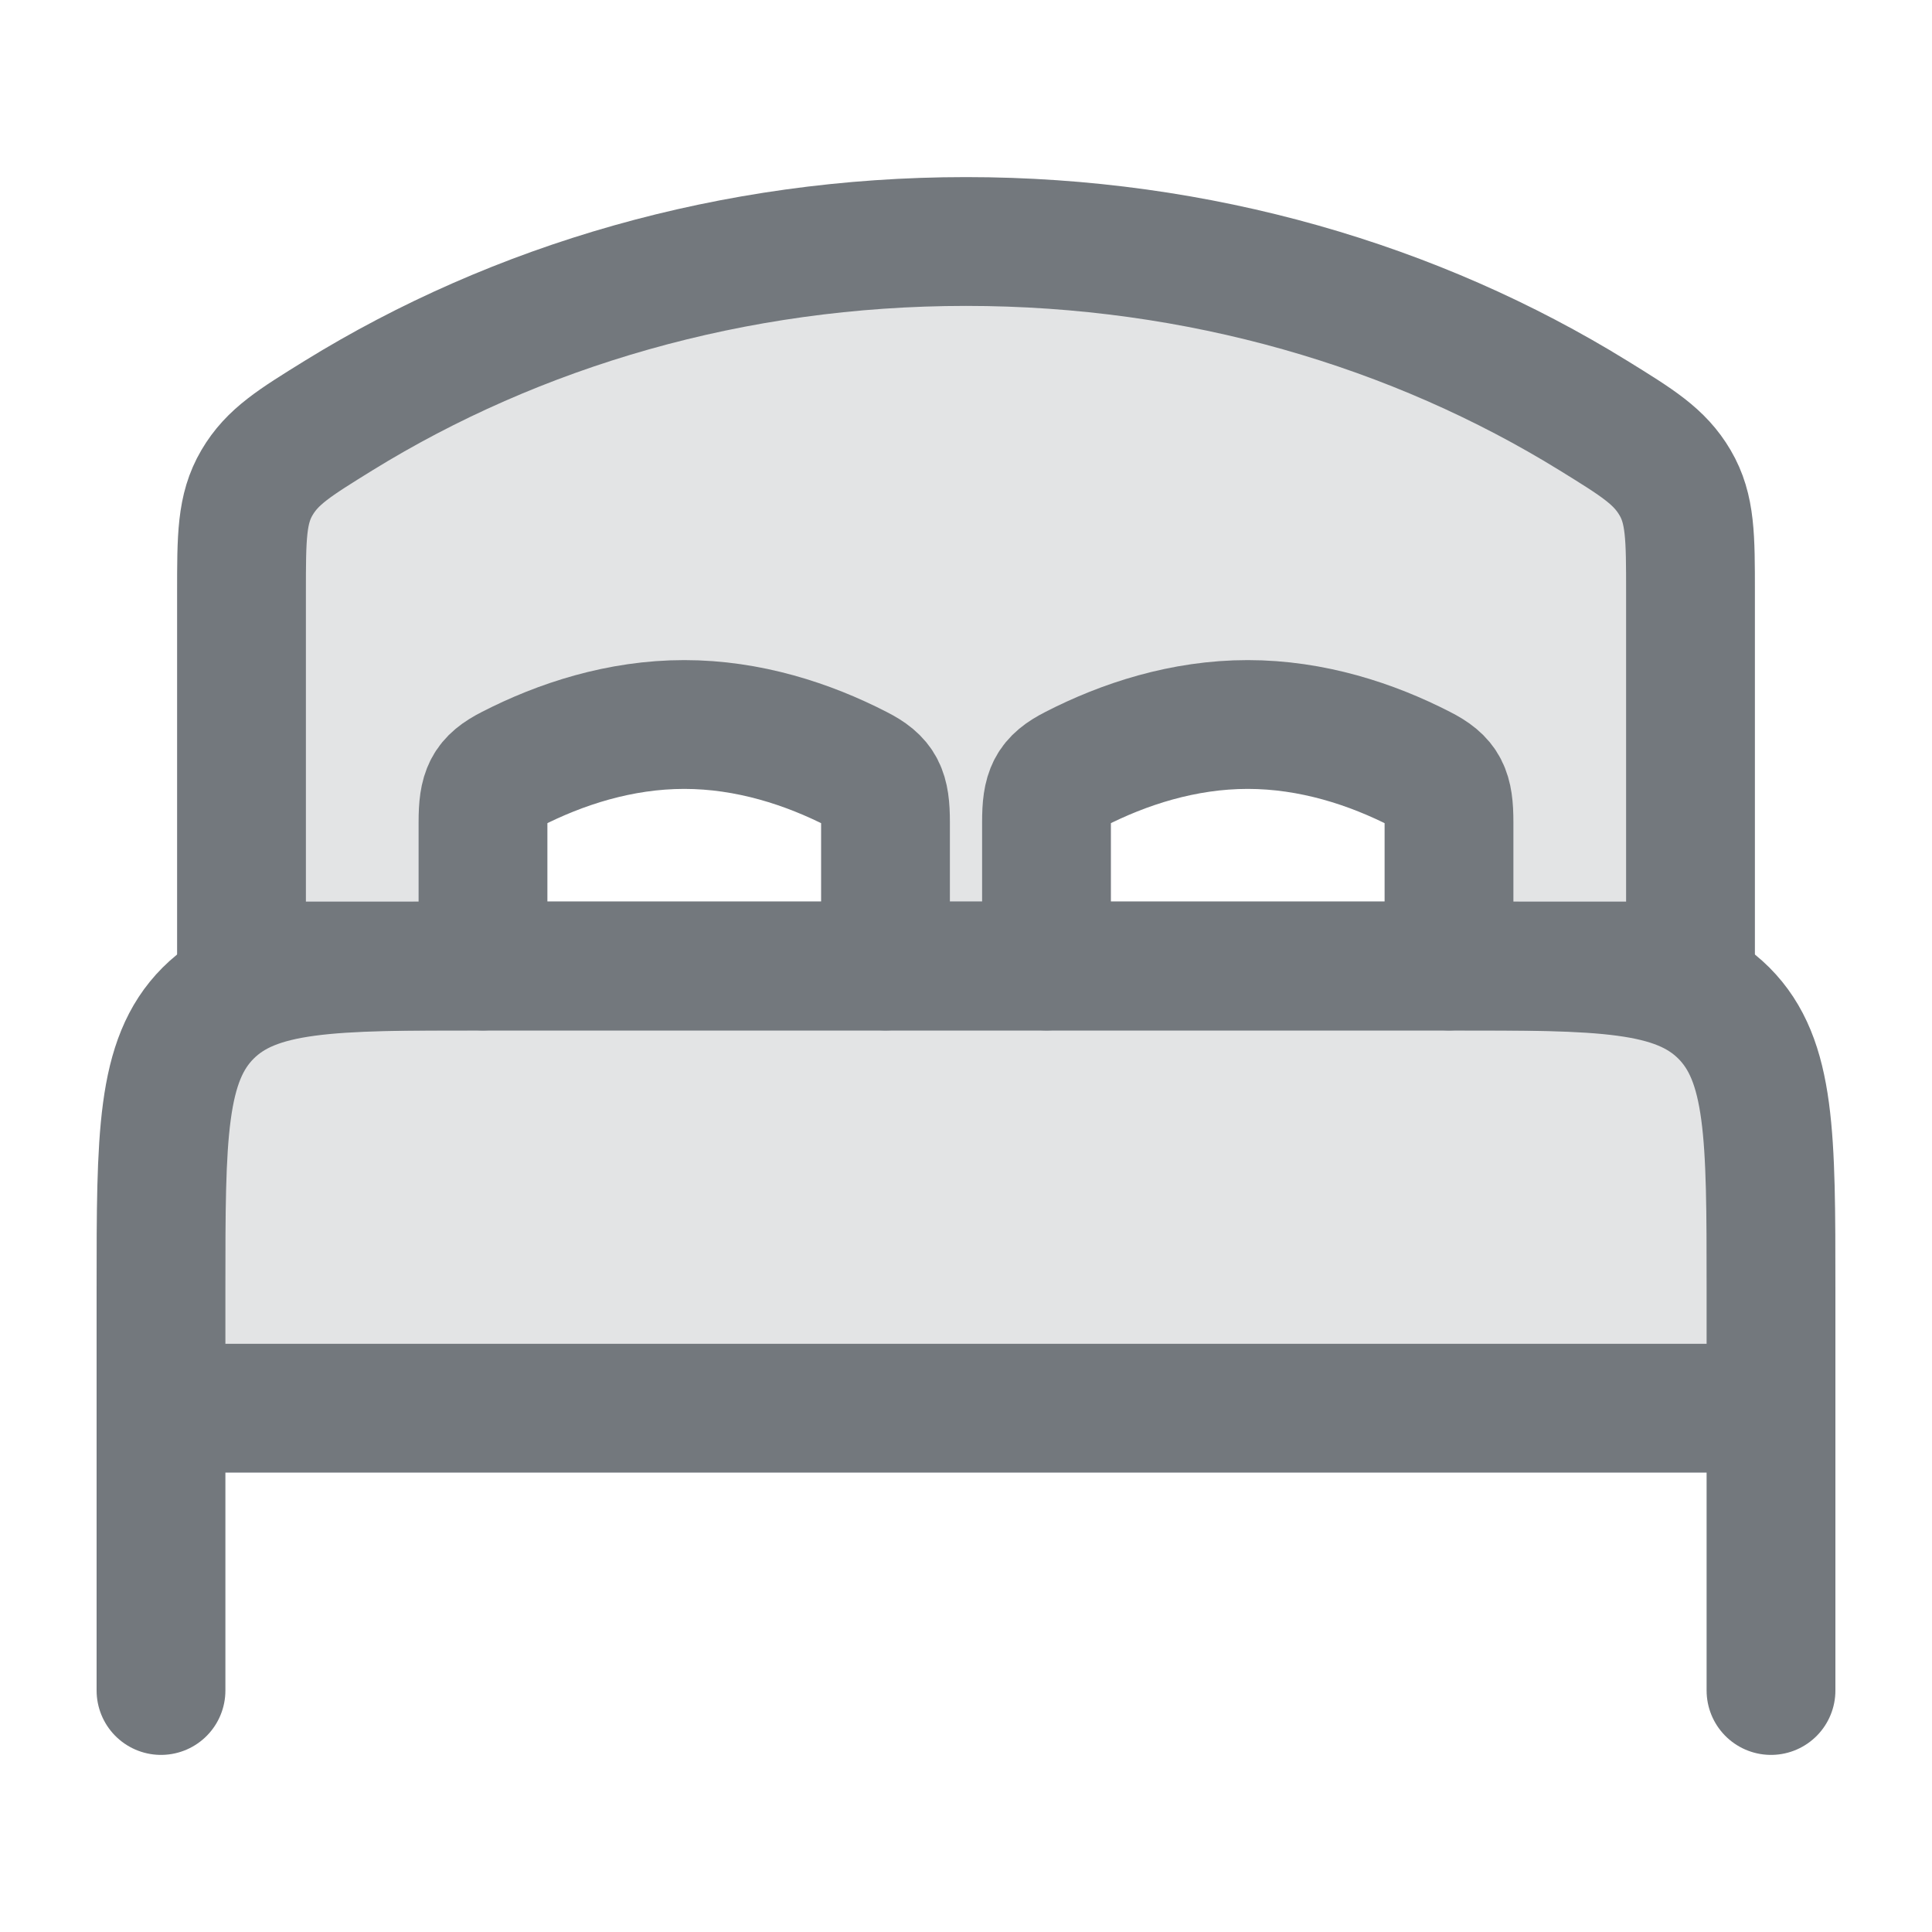
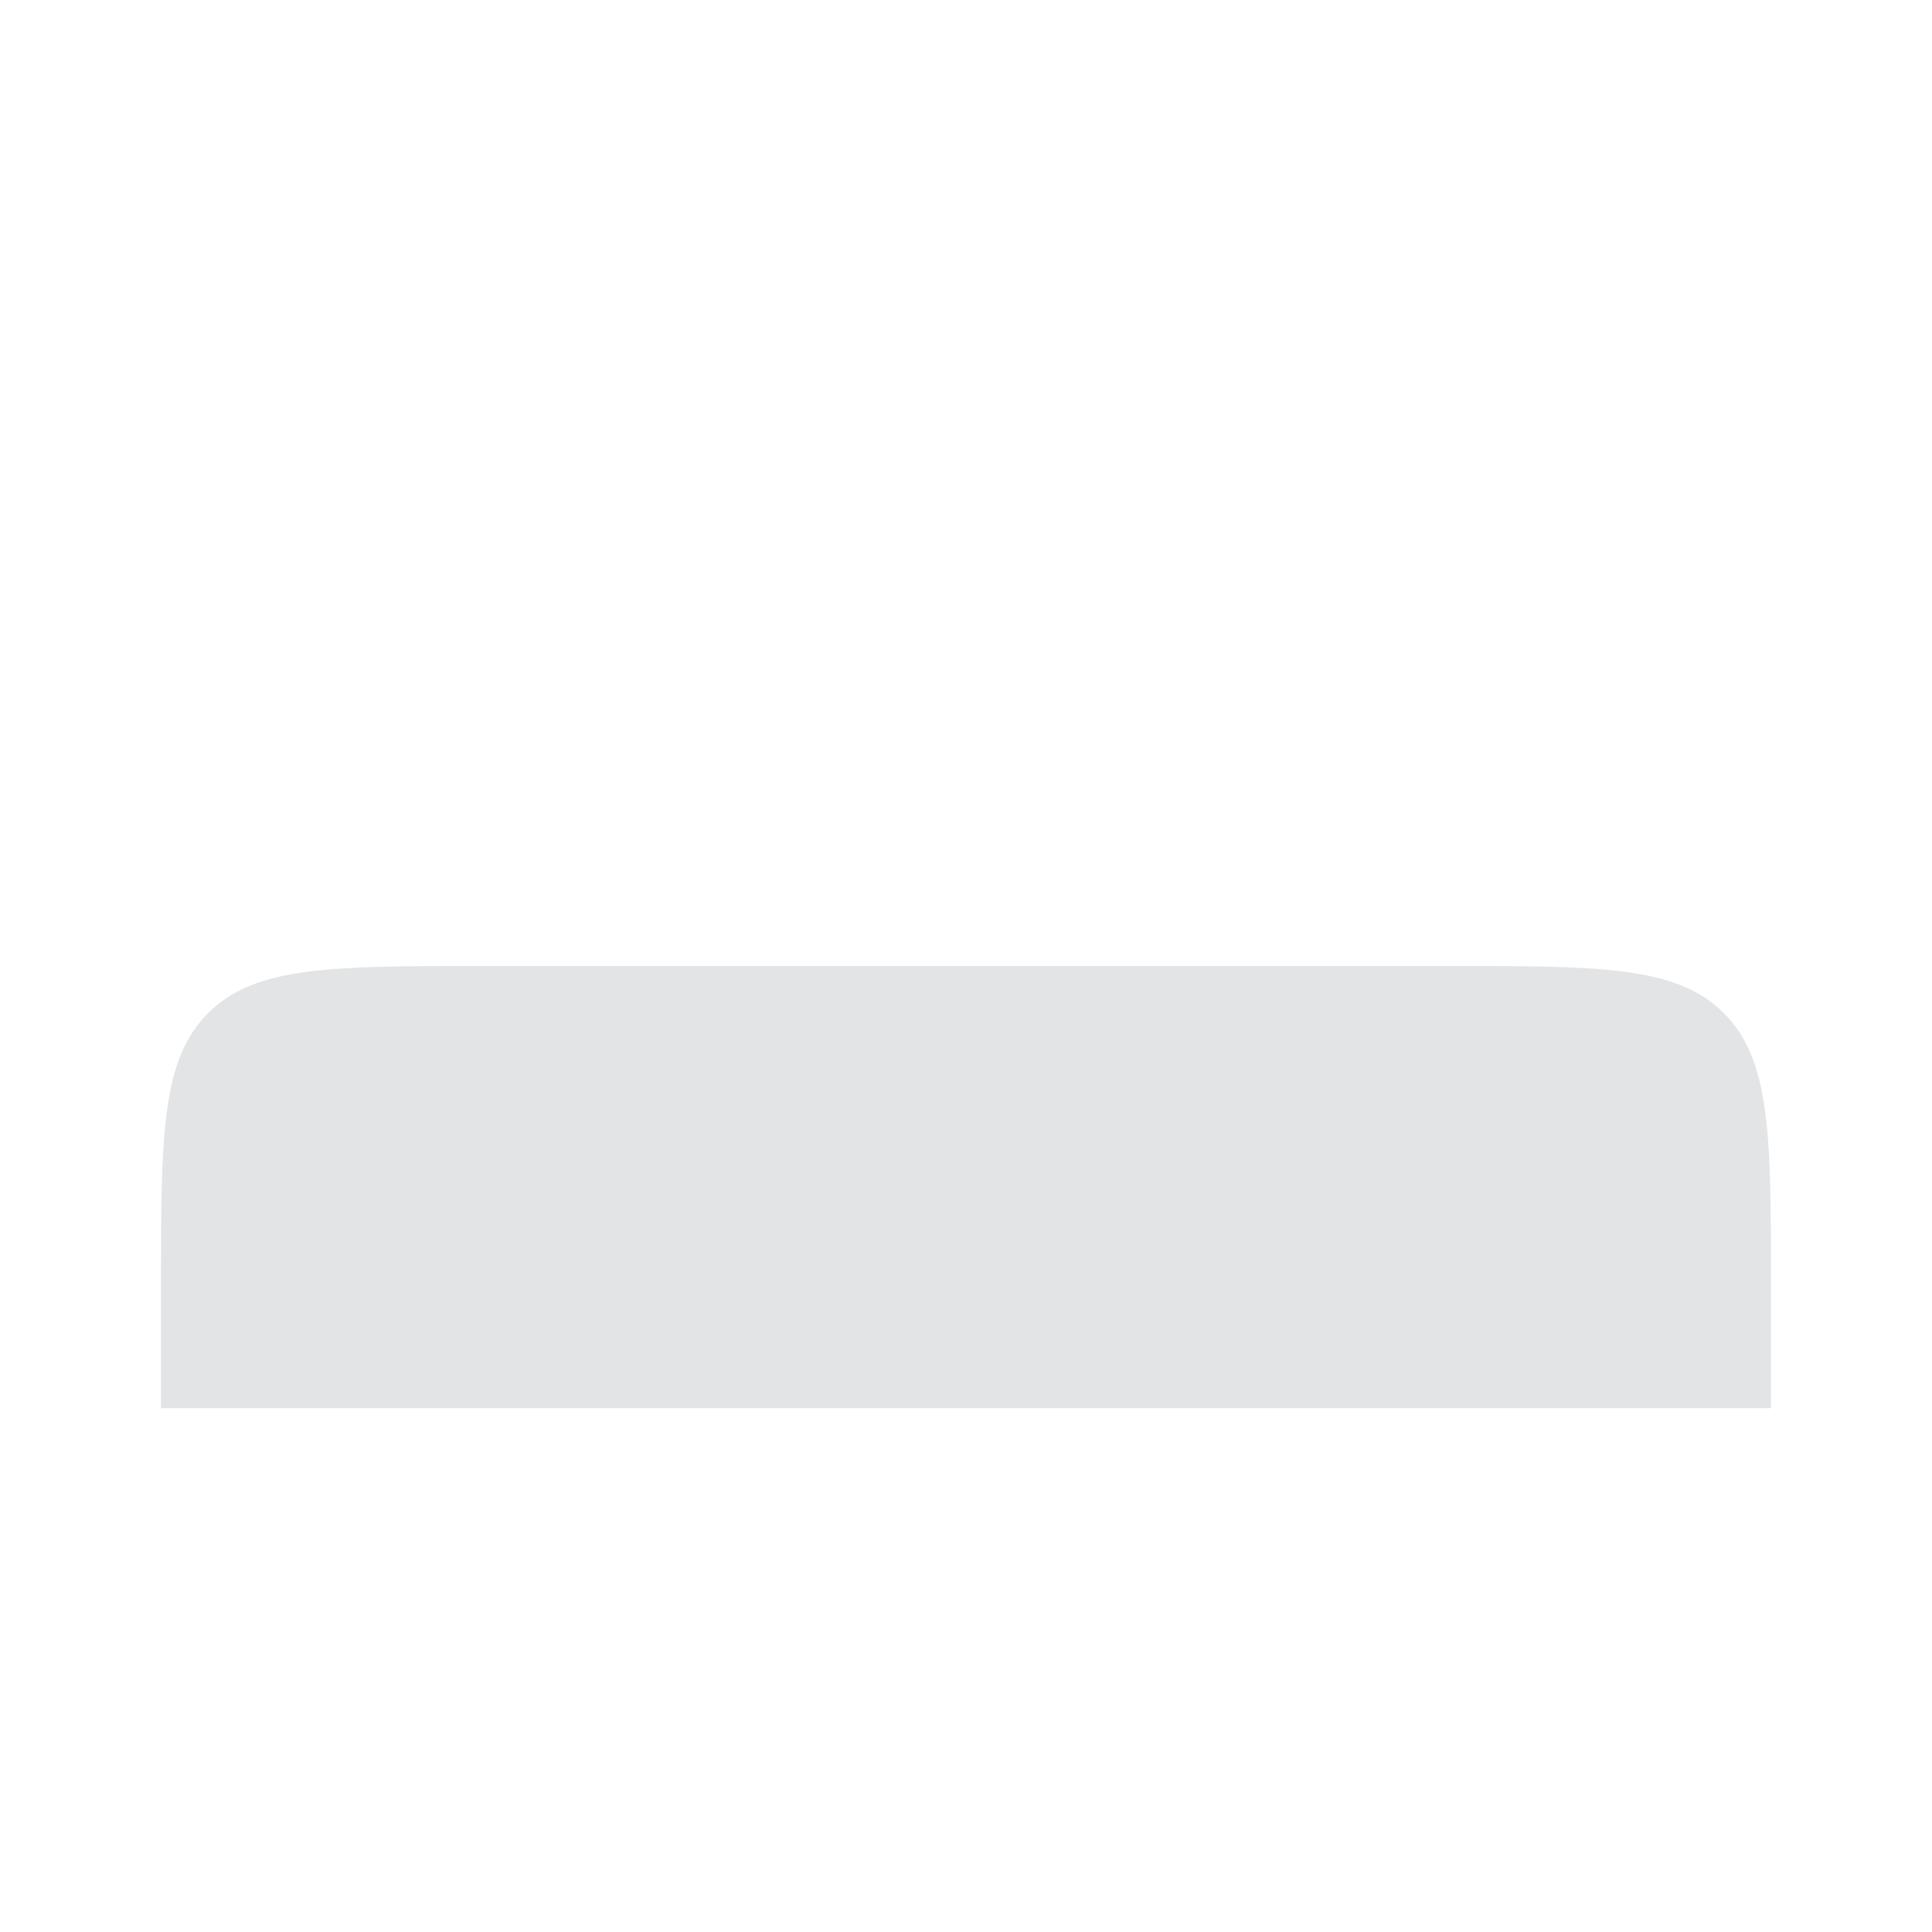
<svg xmlns="http://www.w3.org/2000/svg" width="18" height="18" viewBox="0 0 18 18" fill="none">
  <path opacity="0.2" d="M13.5 9H4.5C3.086 9 2.379 9 1.939 9.439C1.5 9.879 1.5 10.586 1.5 12V13.12H16.5V12C16.5 10.586 16.5 9.879 16.061 9.439C15.621 9 14.914 9 13.5 9Z" fill="#73787D" />
-   <path opacity="0.2" d="M9 2.25C6.825 2.25 4.81 2.85 3.154 3.872C2.744 4.126 2.538 4.252 2.394 4.497C2.25 4.742 2.25 5.002 2.25 5.52V9H4.5V7.66C4.5 7.375 4.543 7.279 4.763 7.167C5.22 6.932 5.776 6.75 6.375 6.75C6.974 6.75 7.53 6.932 7.987 7.167C8.207 7.279 8.25 7.375 8.25 7.66V9H9.75V7.66C9.75 7.375 9.793 7.279 10.013 7.167C10.47 6.932 11.026 6.75 11.625 6.75C12.224 6.75 12.78 6.932 13.237 7.167C13.457 7.279 13.5 7.375 13.5 7.66V9H15.75V5.52C15.75 5.002 15.75 4.742 15.606 4.497C15.462 4.252 15.257 4.126 14.846 3.872C13.19 2.85 11.175 2.25 9 2.25Z" fill="#73787D" />
-   <path d="M16.5 15.75V13.12M1.5 15.75V13.12M16.5 13.12V12C16.5 10.586 16.5 9.879 16.061 9.439C15.621 9 14.914 9 13.5 9H4.5C3.086 9 2.379 9 1.939 9.439C1.5 9.879 1.5 10.586 1.5 12V13.12M16.5 13.12H1.5" stroke="#73787D" stroke-width="1.2" stroke-linecap="round" stroke-linejoin="round" />
-   <path d="M9 2.25C6.825 2.25 4.81 2.85 3.154 3.872C2.744 4.126 2.538 4.252 2.394 4.497C2.25 4.742 2.25 5.002 2.25 5.52V9H15.75V5.52C15.75 5.002 15.75 4.742 15.606 4.497C15.462 4.252 15.257 4.126 14.846 3.872C13.19 2.85 11.175 2.25 9 2.25Z" stroke="#73787D" stroke-width="1.2" stroke-linecap="round" />
-   <path d="M8.25 9V7.66C8.25 7.375 8.207 7.279 7.987 7.167C7.53 6.932 6.974 6.75 6.375 6.75C5.776 6.75 5.22 6.932 4.763 7.167C4.543 7.279 4.5 7.375 4.5 7.66L4.5 9" stroke="#73787D" stroke-width="1.2" stroke-linecap="round" />
-   <path d="M13.5 9V7.66C13.5 7.375 13.457 7.279 13.237 7.167C12.78 6.932 12.224 6.75 11.625 6.75C11.026 6.75 10.47 6.932 10.013 7.167C9.793 7.279 9.75 7.375 9.75 7.66L9.75 9" stroke="#73787D" stroke-width="1.2" stroke-linecap="round" />
</svg>